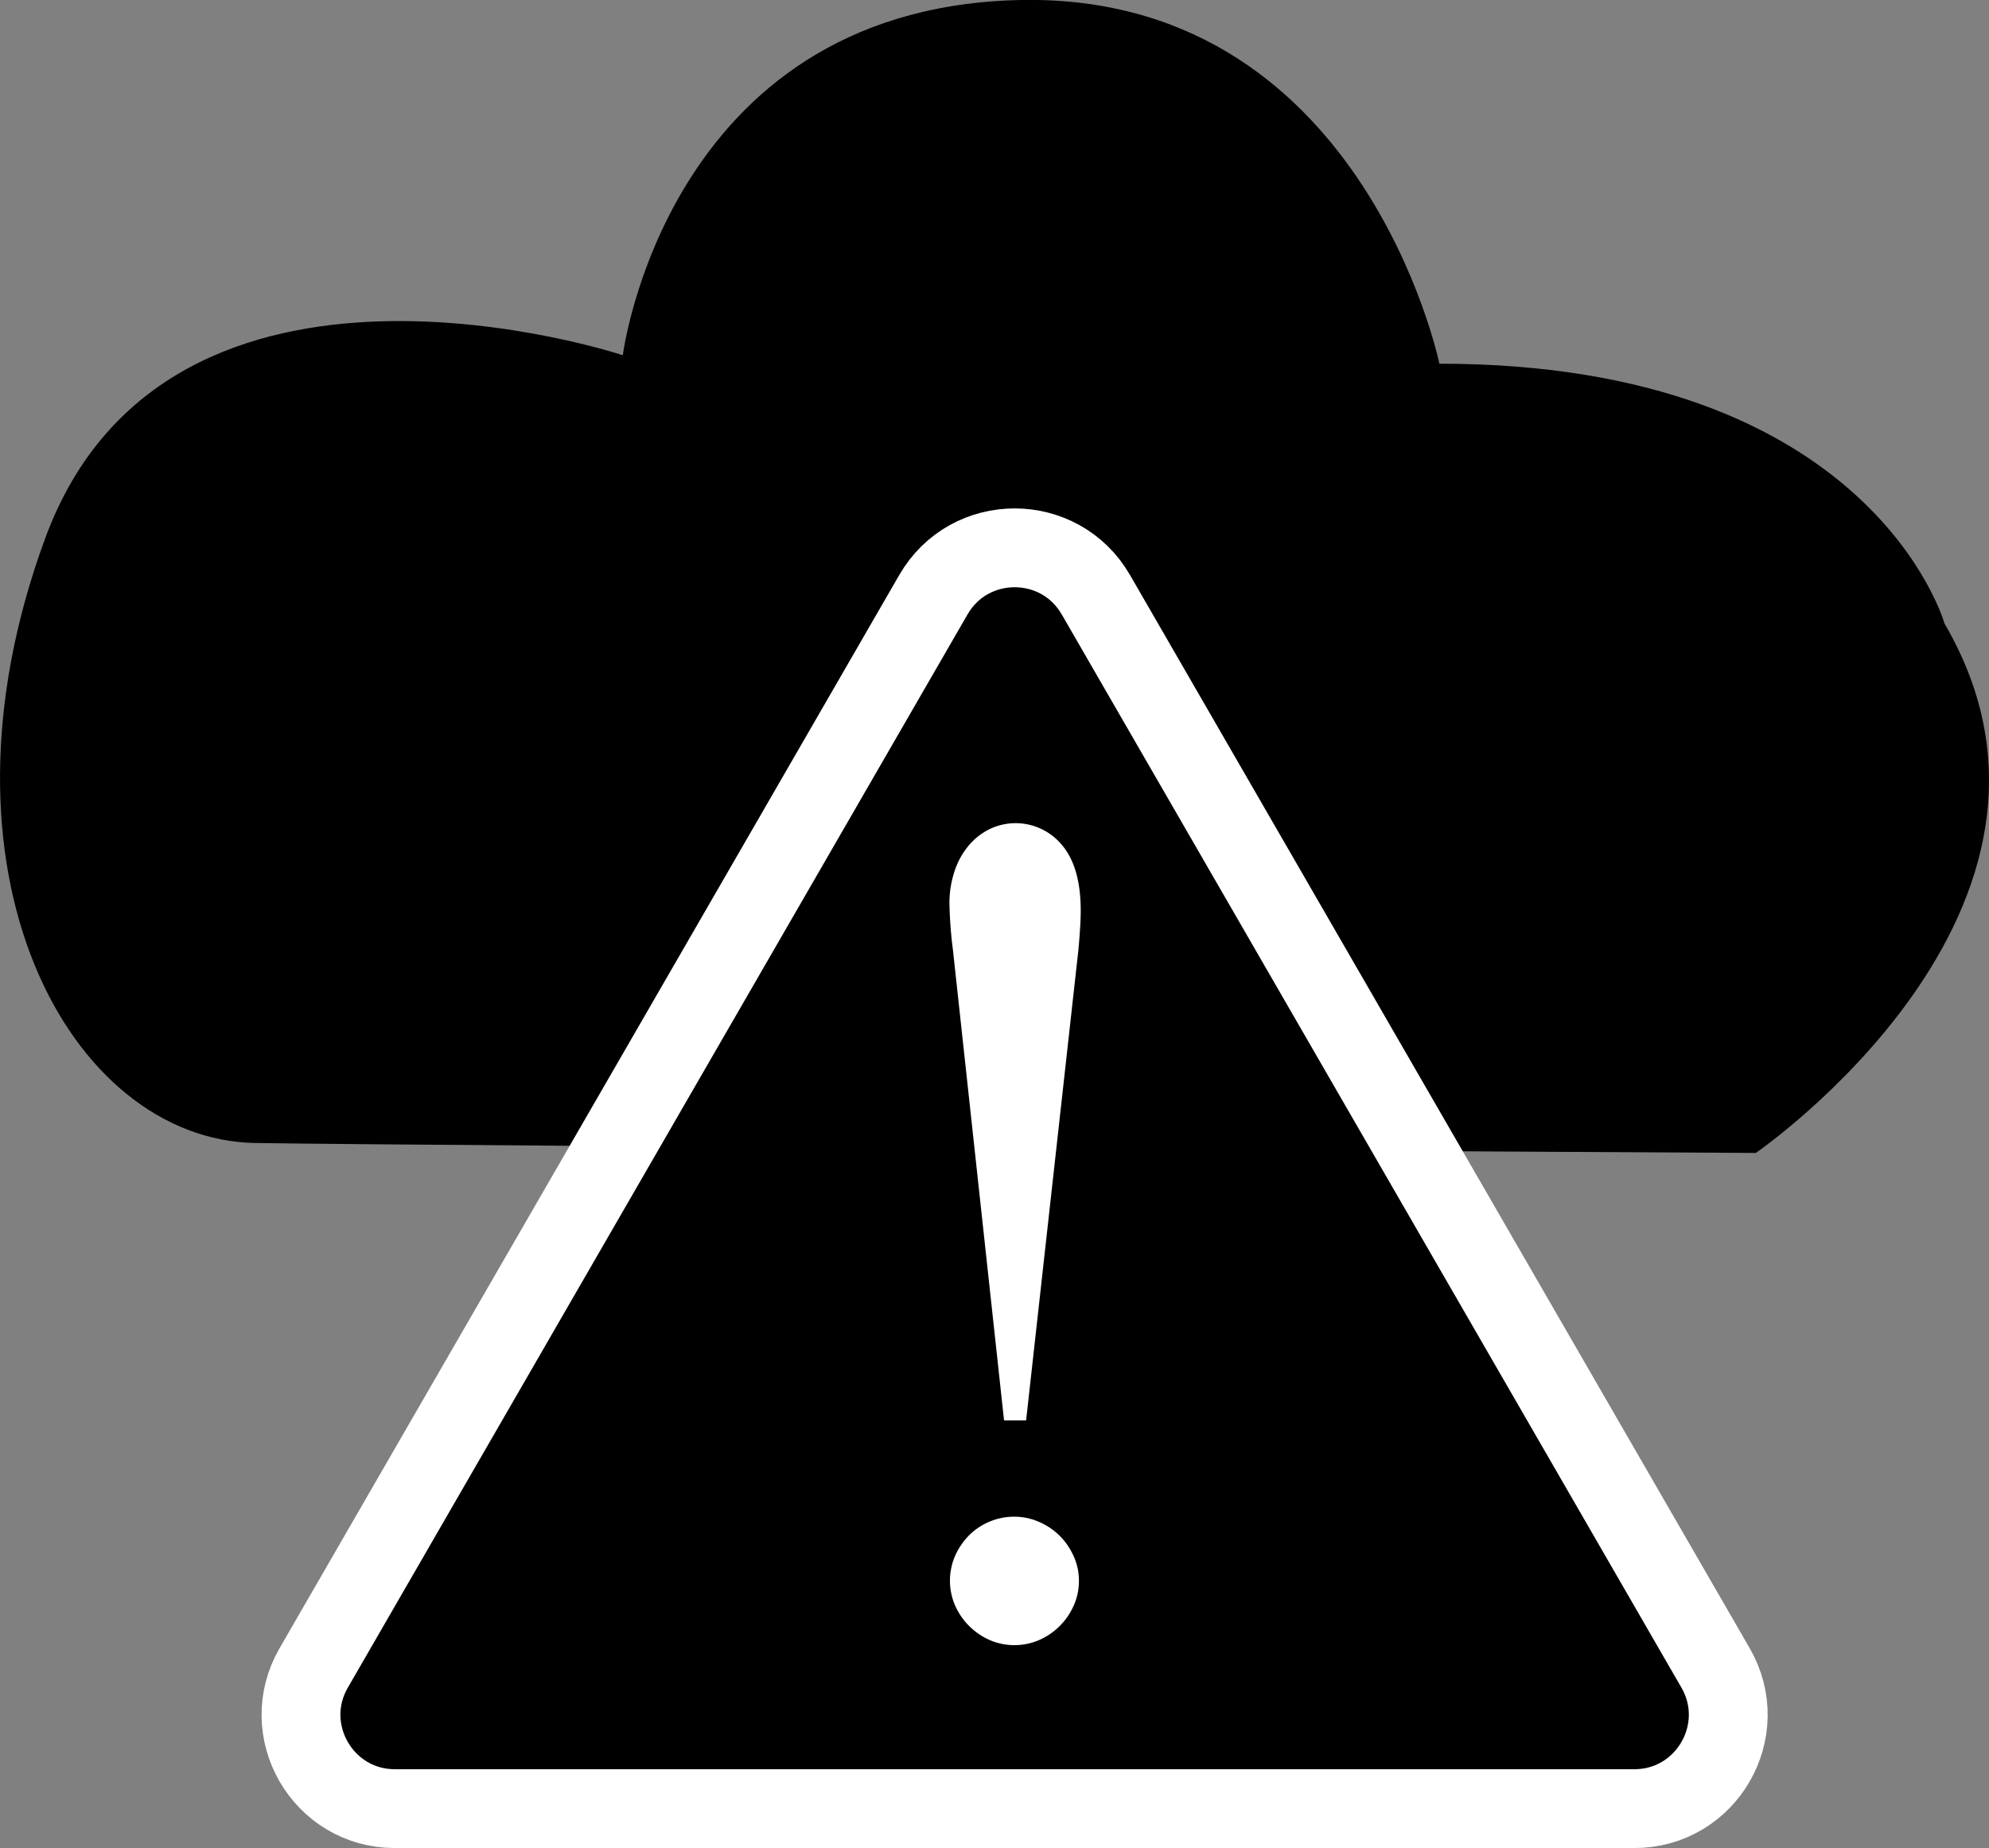
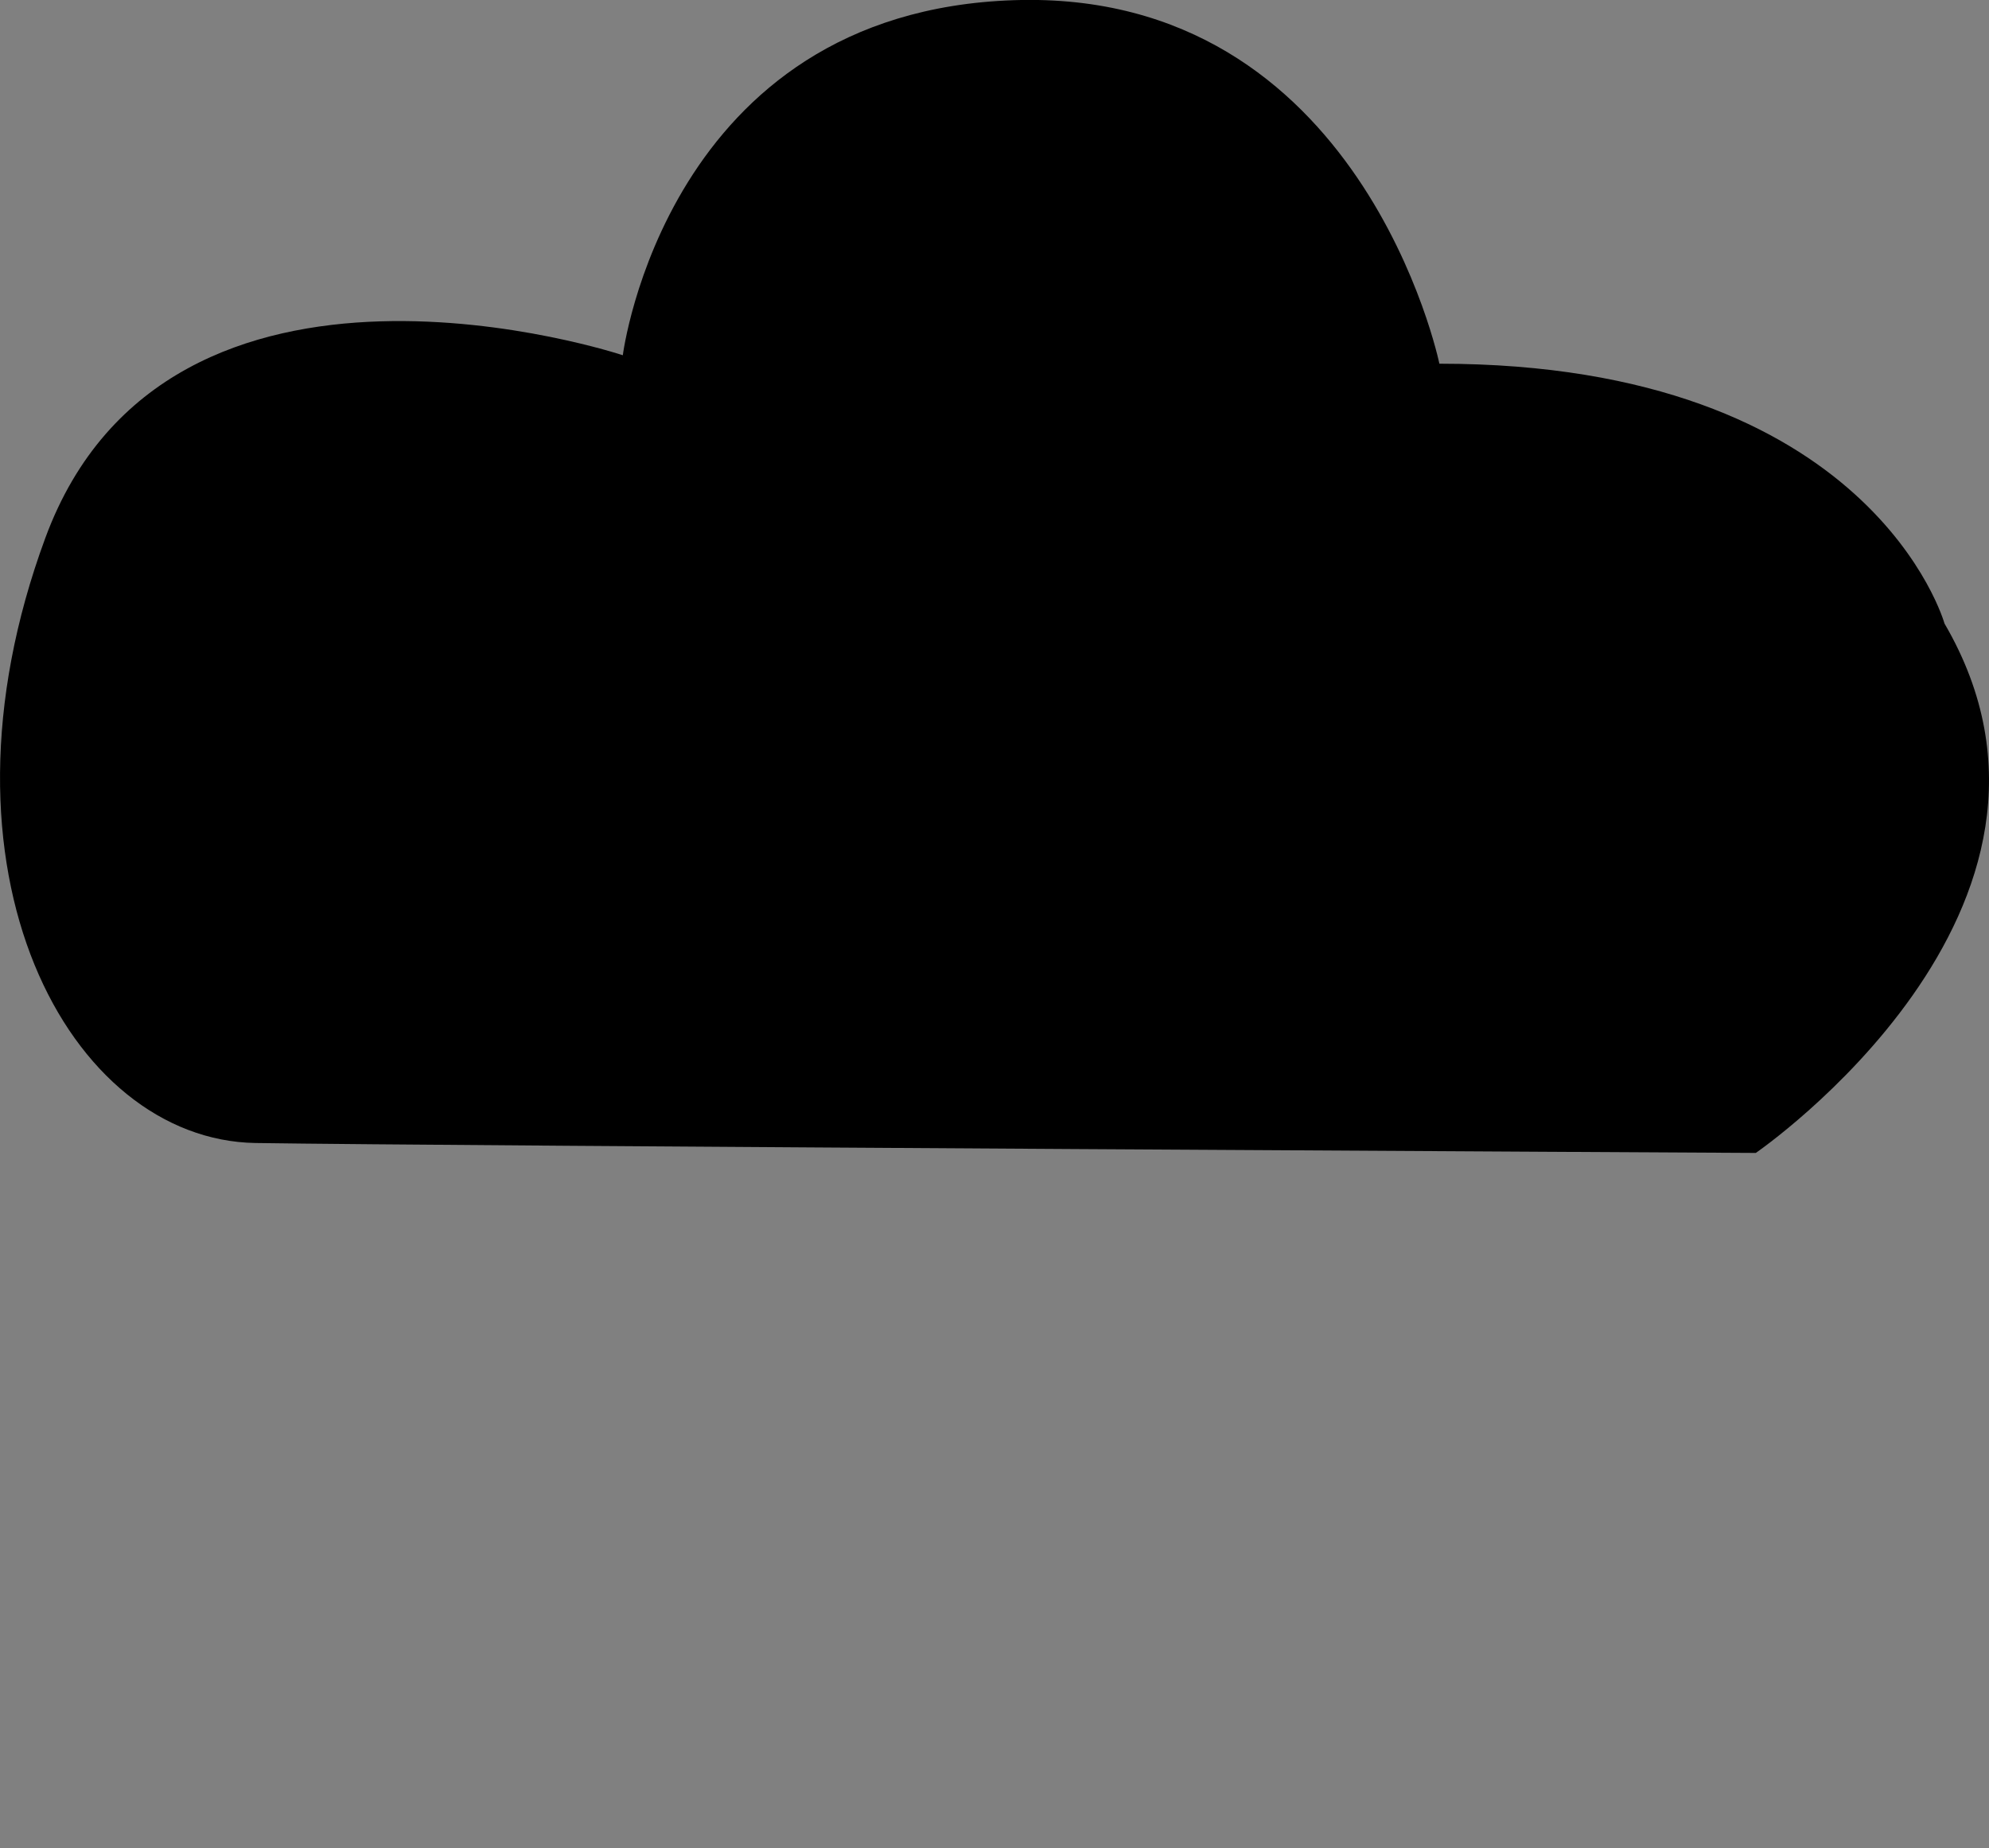
<svg xmlns="http://www.w3.org/2000/svg" id="Слой_1" data-name="Слой 1" viewBox="0 0 681.22 633.01">
  <rect x="0" y="0" width="681.22" height="633.01" fill="#808080" stroke="none" />
  <defs>
    <style>.cls-1{stroke:#fff;stroke-miterlimit:10;stroke-width:27px;}.cls-2{fill:#fff;}</style>
  </defs>
  <path d="M1299.45,449.07s-24.83-89-173-89c0,0-26.48-128.43-145.65-124.52S846.78,357.17,846.78,357.17,691.2,305.35,649,419.74,657.27,626,721,627s513.82,3.4,513.82,3.4S1356.55,546.85,1299.45,449.07Z" transform="translate(-633.47 -235.49)" />
-   <path class="cls-1" d="M953.15,439.2,740.91,806.8C728.54,828.22,744,855,768.73,855h424.48c24.74,0,40.19-26.78,27.83-48.2L1008.8,439.2C996.43,417.78,965.51,417.78,953.15,439.2Z" transform="translate(-633.47 -235.49)" />
-   <path class="cls-2" d="M984.91,722h-7.56L959.84,560.84a147.64,147.64,0,0,1-1.19-15.72,34.31,34.31,0,0,1,1.79-11.34,26.31,26.31,0,0,1,4.87-8.75,22.35,22.35,0,0,1,7.16-5.58A20.57,20.57,0,0,1,997.24,525q6.38,7.56,6.37,22.48c0,1.59-.07,3.48-.2,5.67s-.33,4.74-.59,7.66Zm-4,33a20.85,20.85,0,0,1,8.45,1.79,22.83,22.83,0,0,1,7.07,4.77,23.21,23.21,0,0,1,4.77,7,20,20,0,0,1,1.79,8.35,20.49,20.49,0,0,1-1.79,8.56,23,23,0,0,1-11.74,11.74,21.34,21.34,0,0,1-17.11,0,23.12,23.12,0,0,1-11.74-11.74,21.34,21.34,0,0,1,0-17.11,23.42,23.42,0,0,1,4.78-7,22,22,0,0,1,7-4.67A21.65,21.65,0,0,1,980.93,755Z" transform="translate(-633.47 -235.49)" />
</svg>